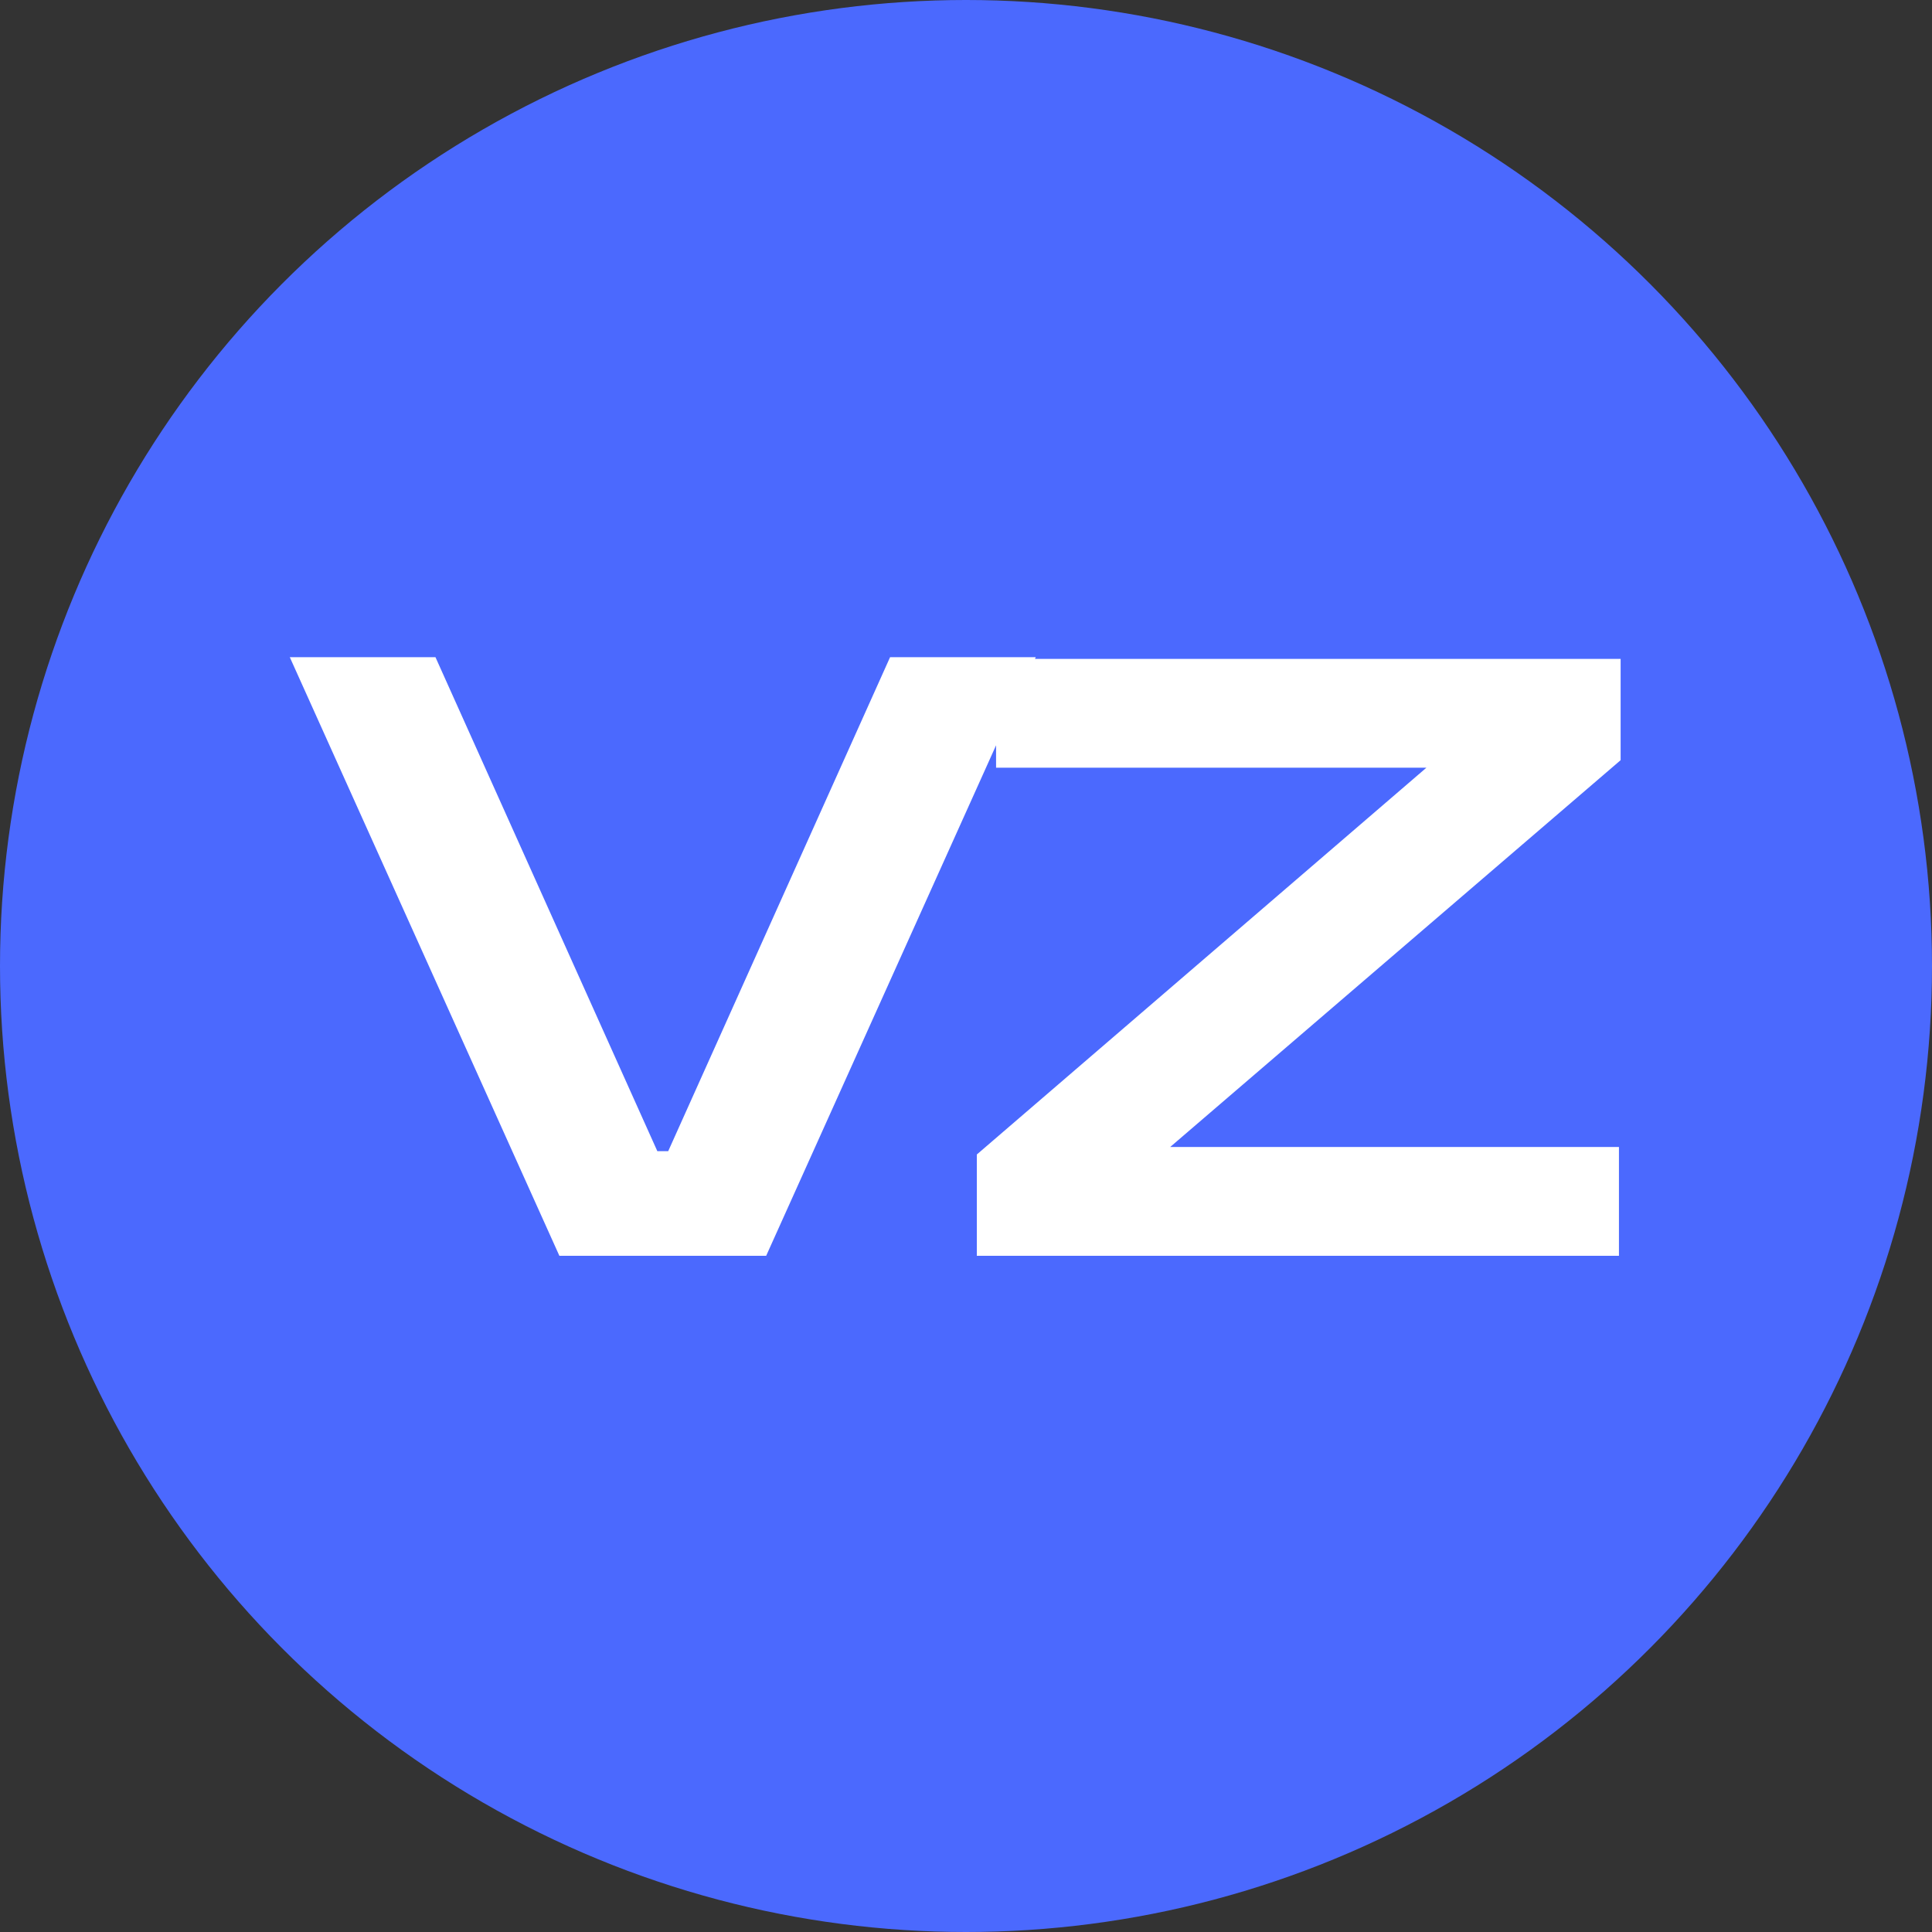
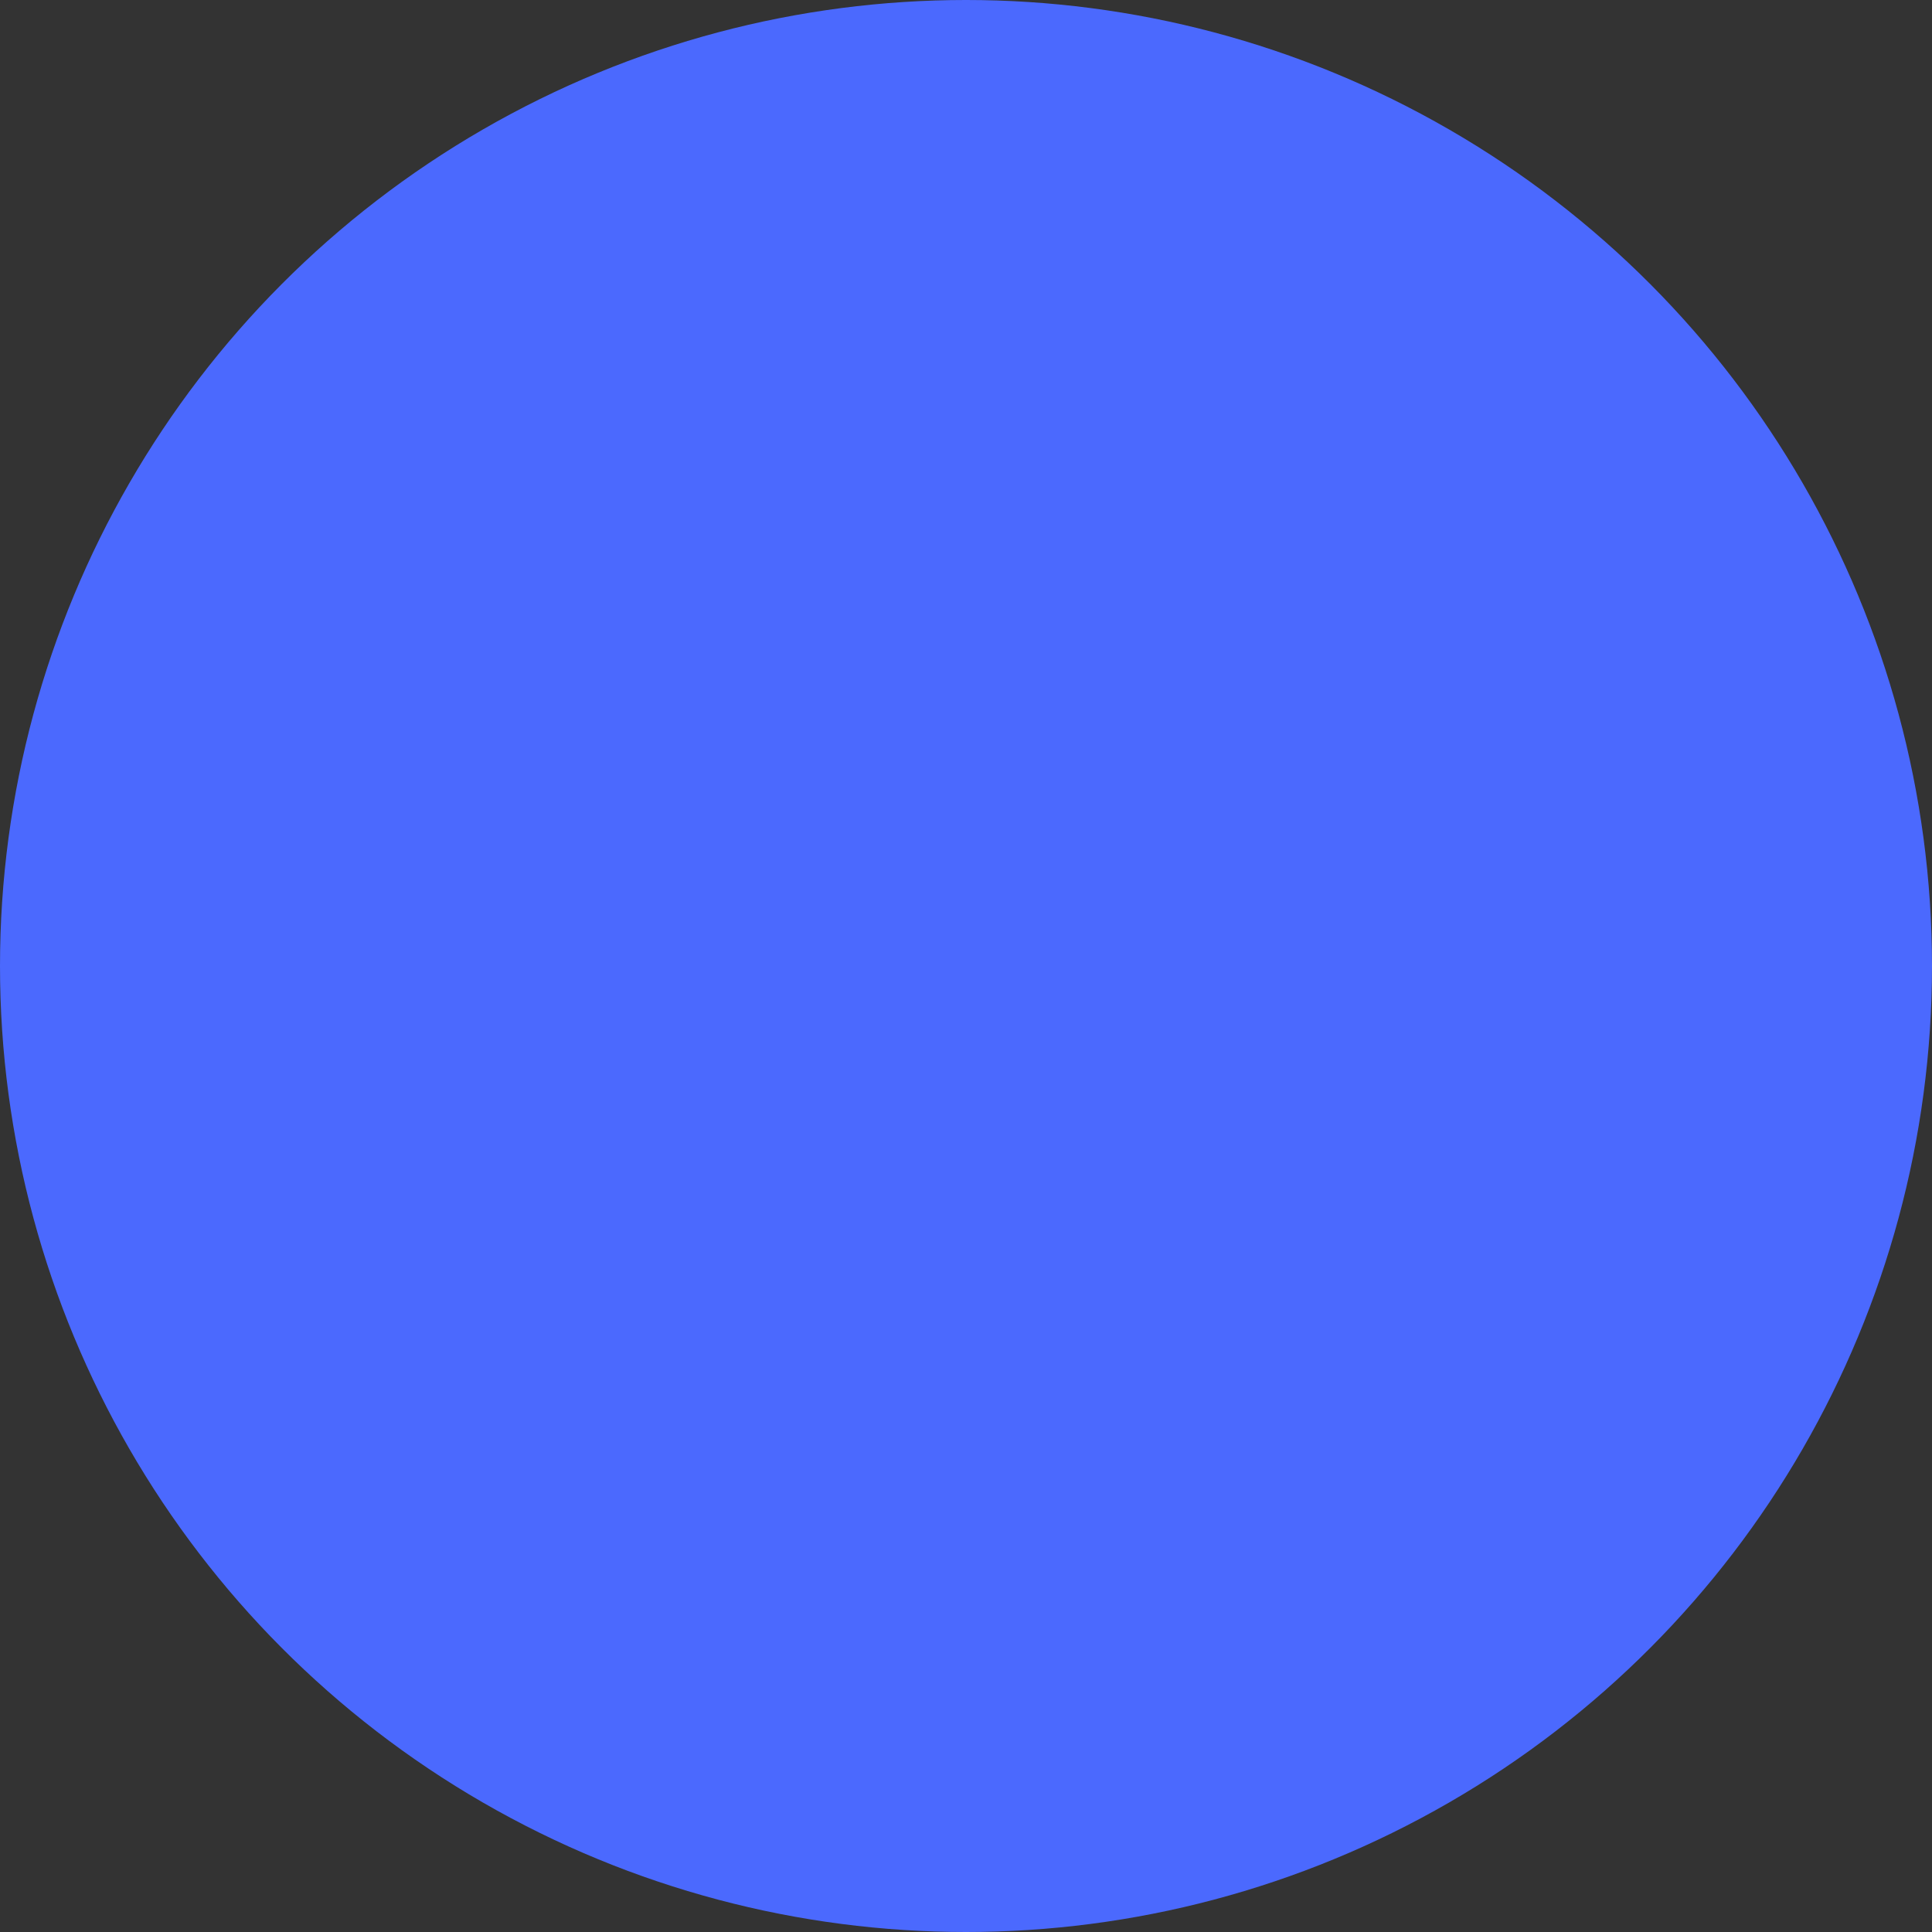
<svg xmlns="http://www.w3.org/2000/svg" viewBox="0 0 60 60">
  <rect x="0" y="0" width="60" height="60" fill="#333333" stroke="none" />
  <circle cx="30" cy="30" r="30" fill="#4b69fe" />
-   <path d="M17.372 39L9 20.41H13.524L20.414 35.75H20.752L27.642 20.41H32.166L23.794 39H17.372ZM30.336 39V35.854L44.298 23.842H30.934V20.462H50.33V23.608L36.342 35.62H50.278V39H30.336Z" fill="#fff" />
</svg>